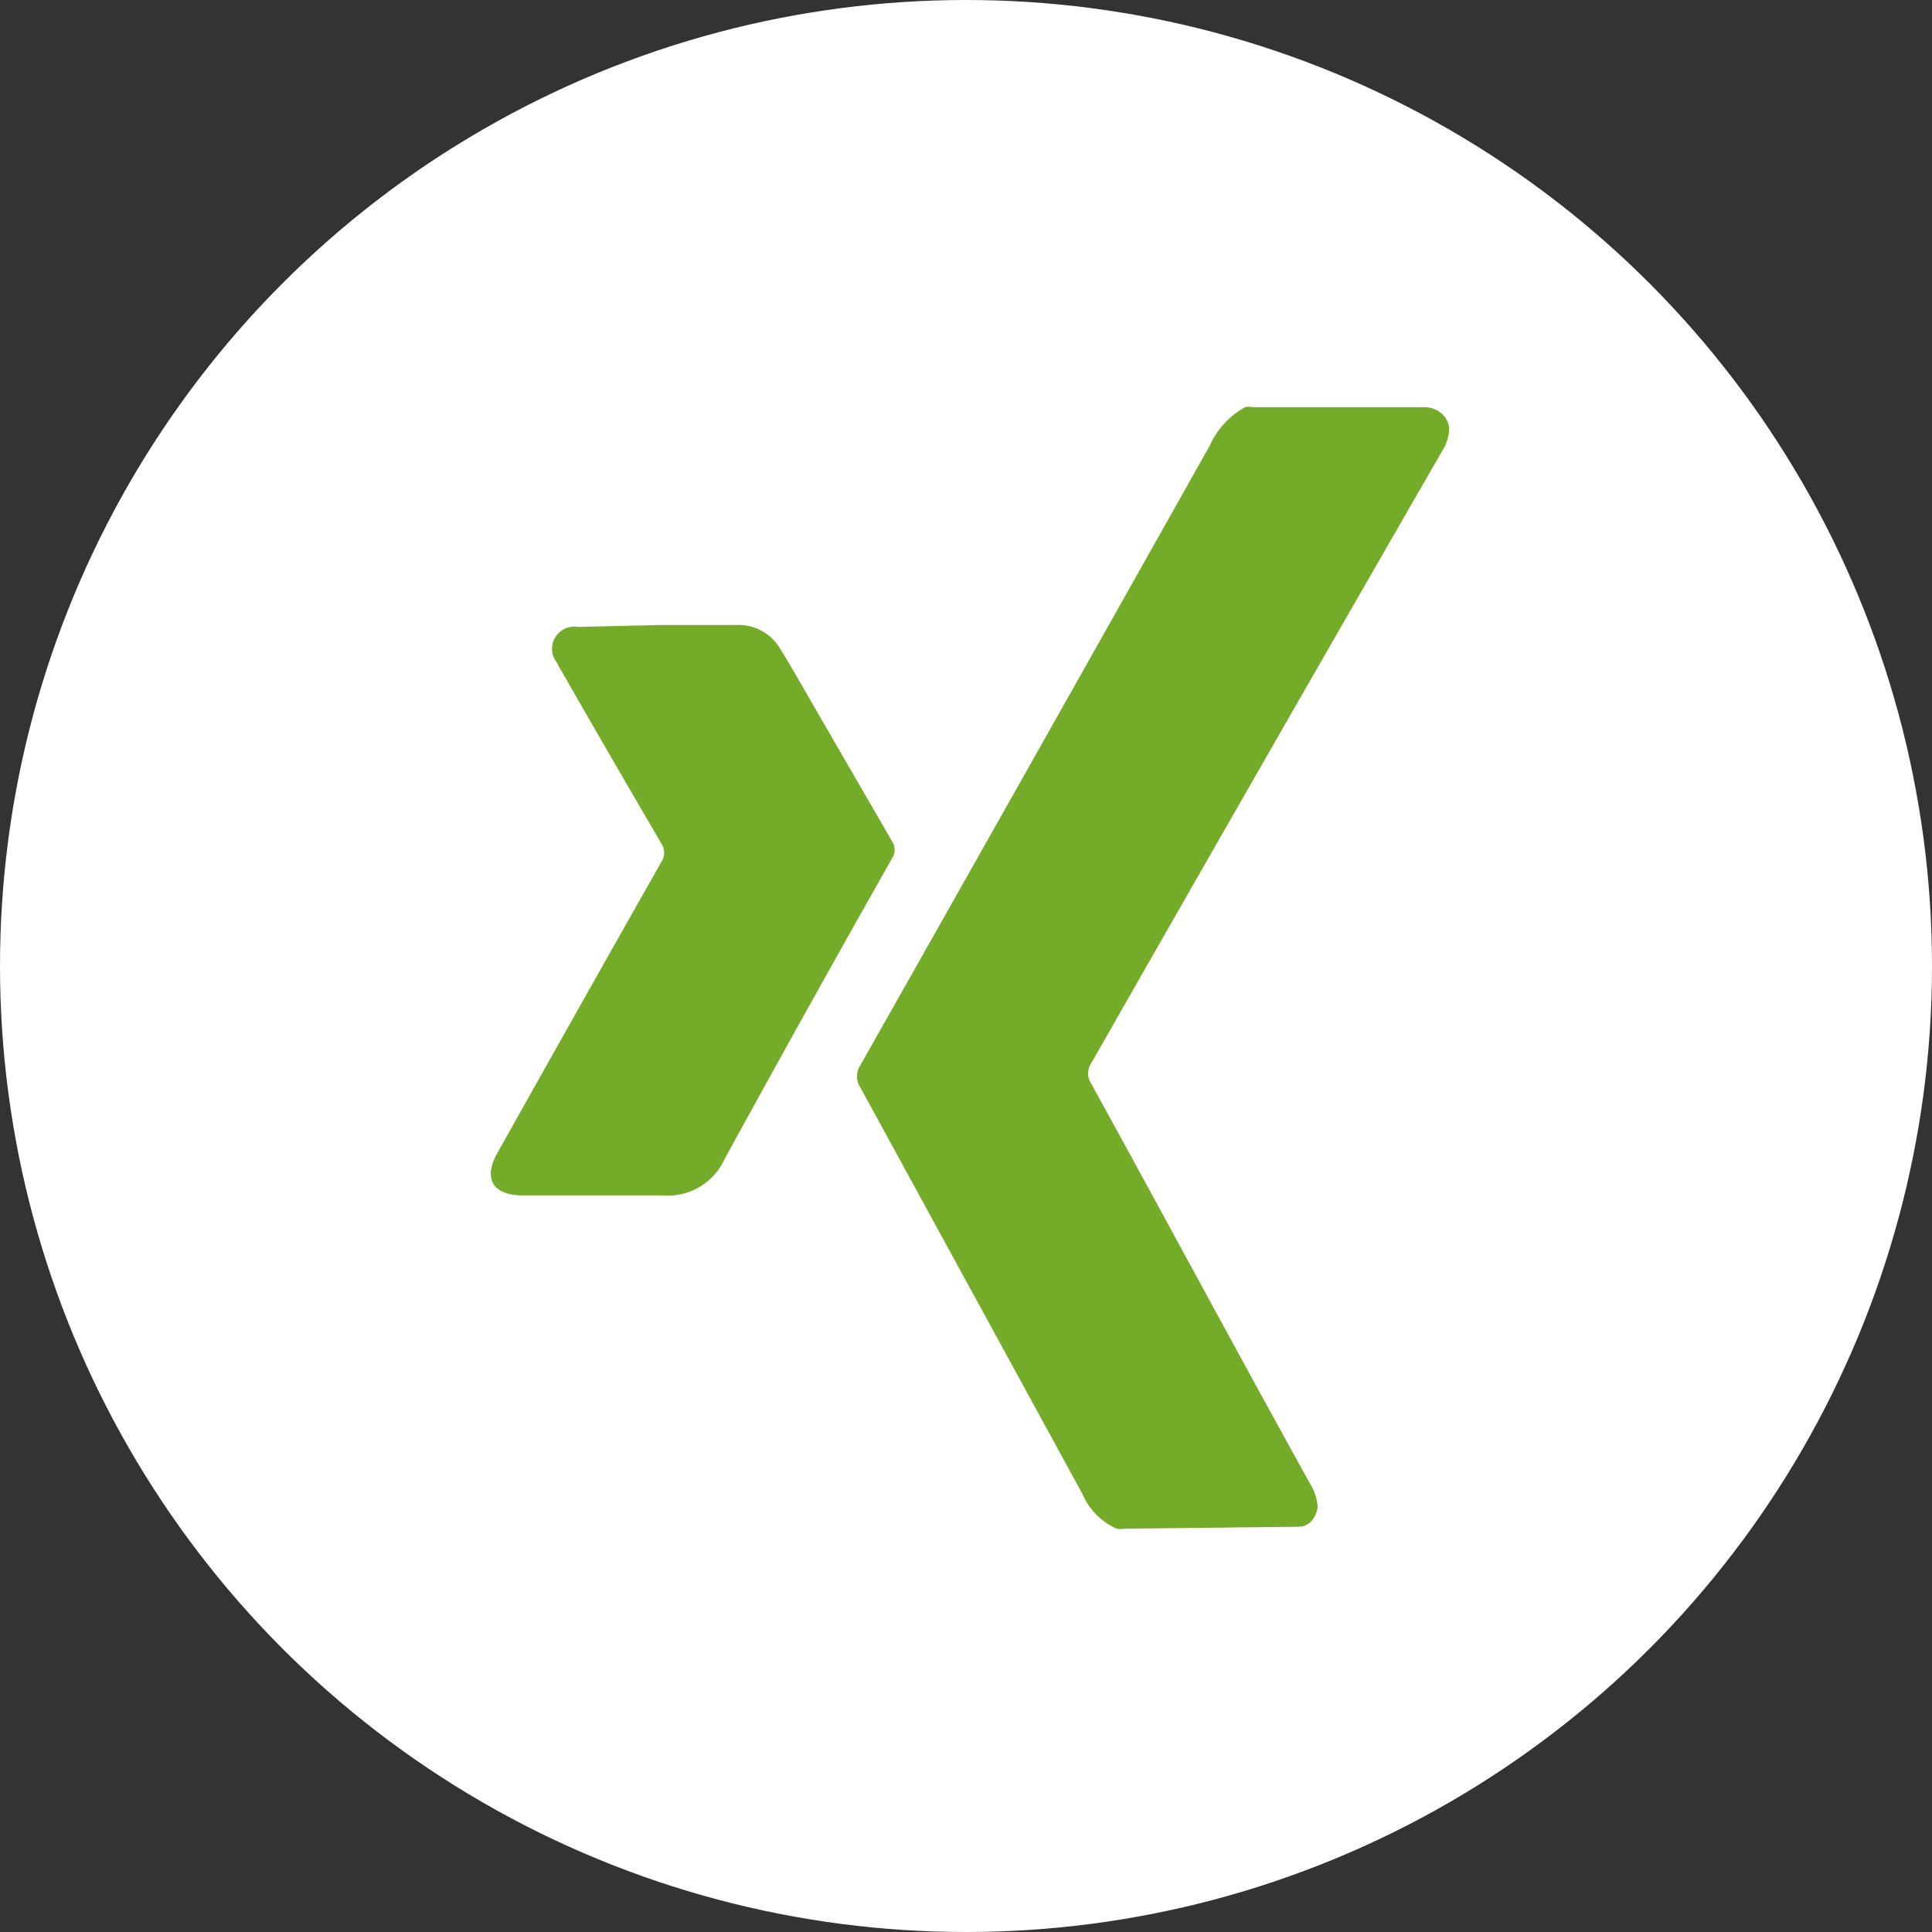
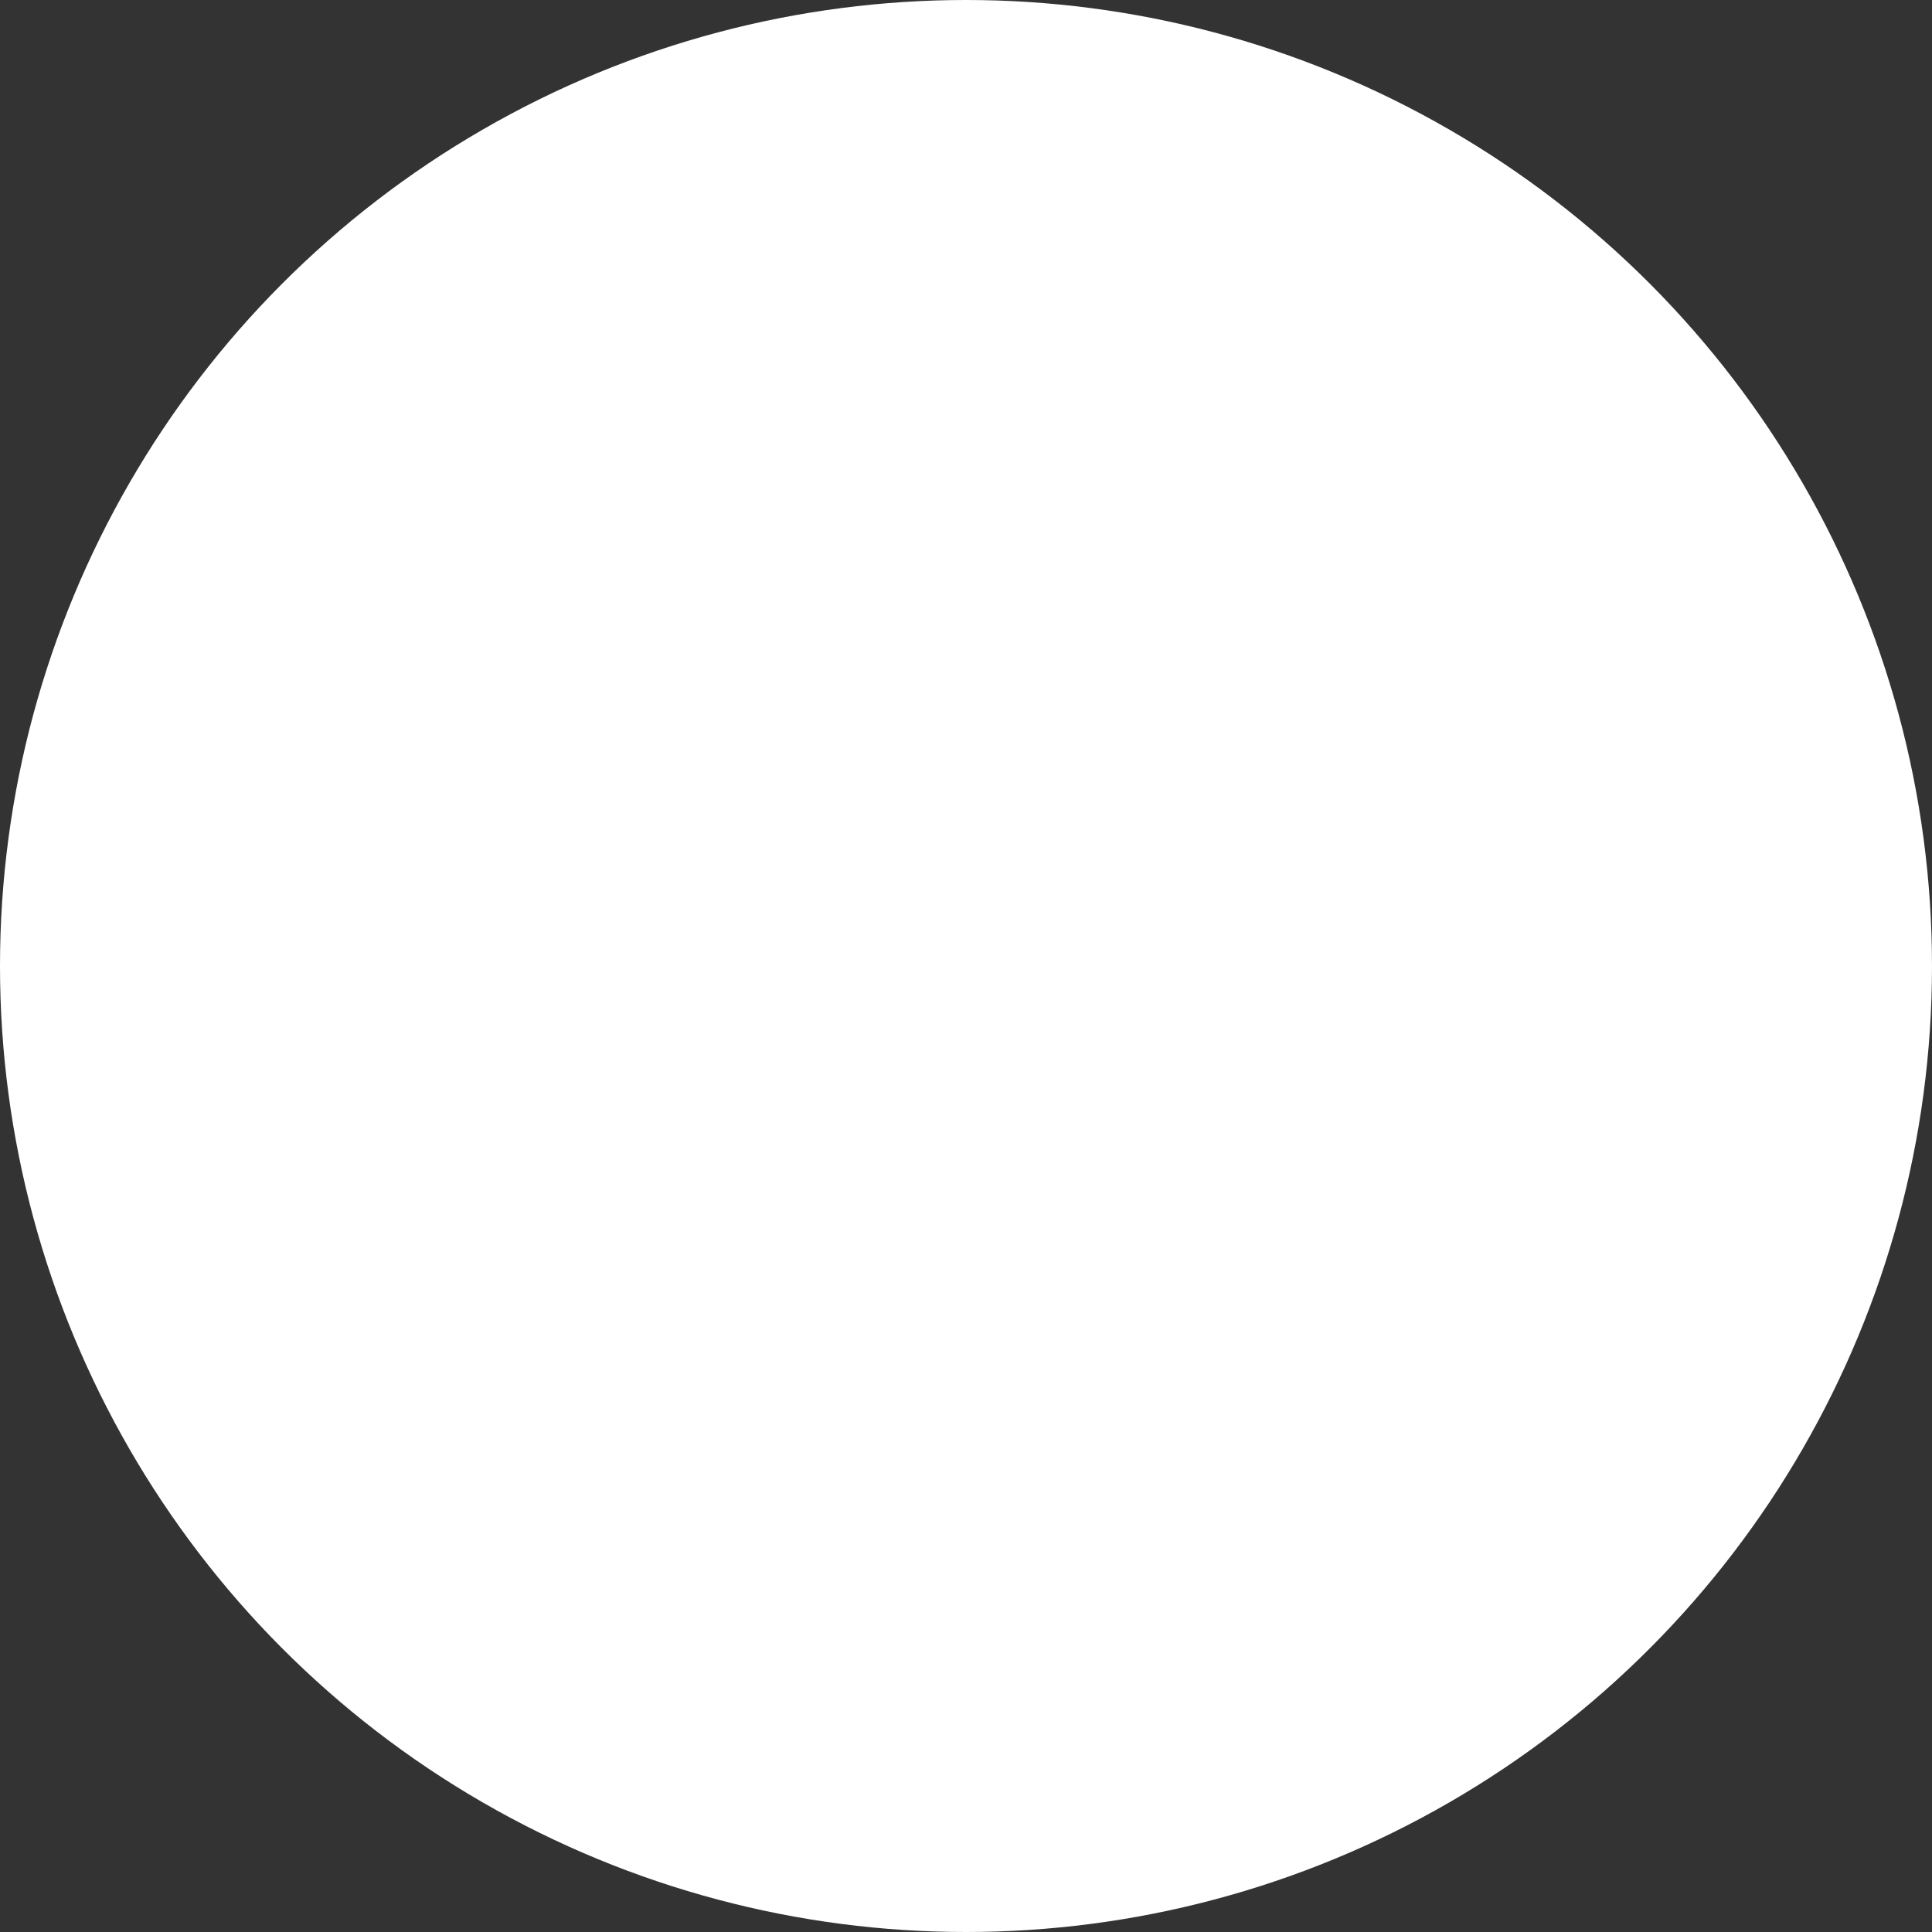
<svg xmlns="http://www.w3.org/2000/svg" id="Ebene_1" data-name="Ebene 1" viewBox="0 0 40 40">
  <rect x="0" y="0" width="40" height="40" fill="#333333" stroke="none" />
  <defs>
    <style>.cls-1{fill:#fff;}.cls-2{fill:#74ac29;}</style>
  </defs>
  <circle class="cls-1" cx="20" cy="20" r="20" />
-   <path class="cls-2" d="M23.28,31.65a.45.45,0,0,1-.16,0,1.38,1.38,0,0,1-.71-.72q-2.3-4.21-4.6-8.42a.41.41,0,0,1,0-.45q3.63-6.42,7.24-12.84a1.69,1.69,0,0,1,.73-.79.47.47,0,0,1,.17,0H29.5a.54.54,0,0,1,.42.21c.12.18.1.34,0,.59,0,0-.05.09-.08.14Q26.21,15.67,22.6,22a.39.39,0,0,0,0,.45c1.52,2.76,3,5.52,4.53,8.28a1,1,0,0,1,.15.48.54.54,0,0,1-.11.26.36.36,0,0,1-.29.14Z" />
-   <path class="cls-2" d="M13.64,12.94h1.6a1,1,0,0,1,.9.47c.26.42.5.85.75,1.28l1.58,2.73a.32.32,0,0,1,0,.35Q16.72,20.86,15,24a1.29,1.29,0,0,1-1.28.75c-1,0-1.93,0-2.89,0-.63,0-.84-.35-.52-.9q1.68-3,3.38-6a.35.35,0,0,0,0-.39c-.69-1.18-1.38-2.37-2.06-3.56a1.62,1.62,0,0,1-.1-.18.46.46,0,0,1,.44-.74Z" />
</svg>